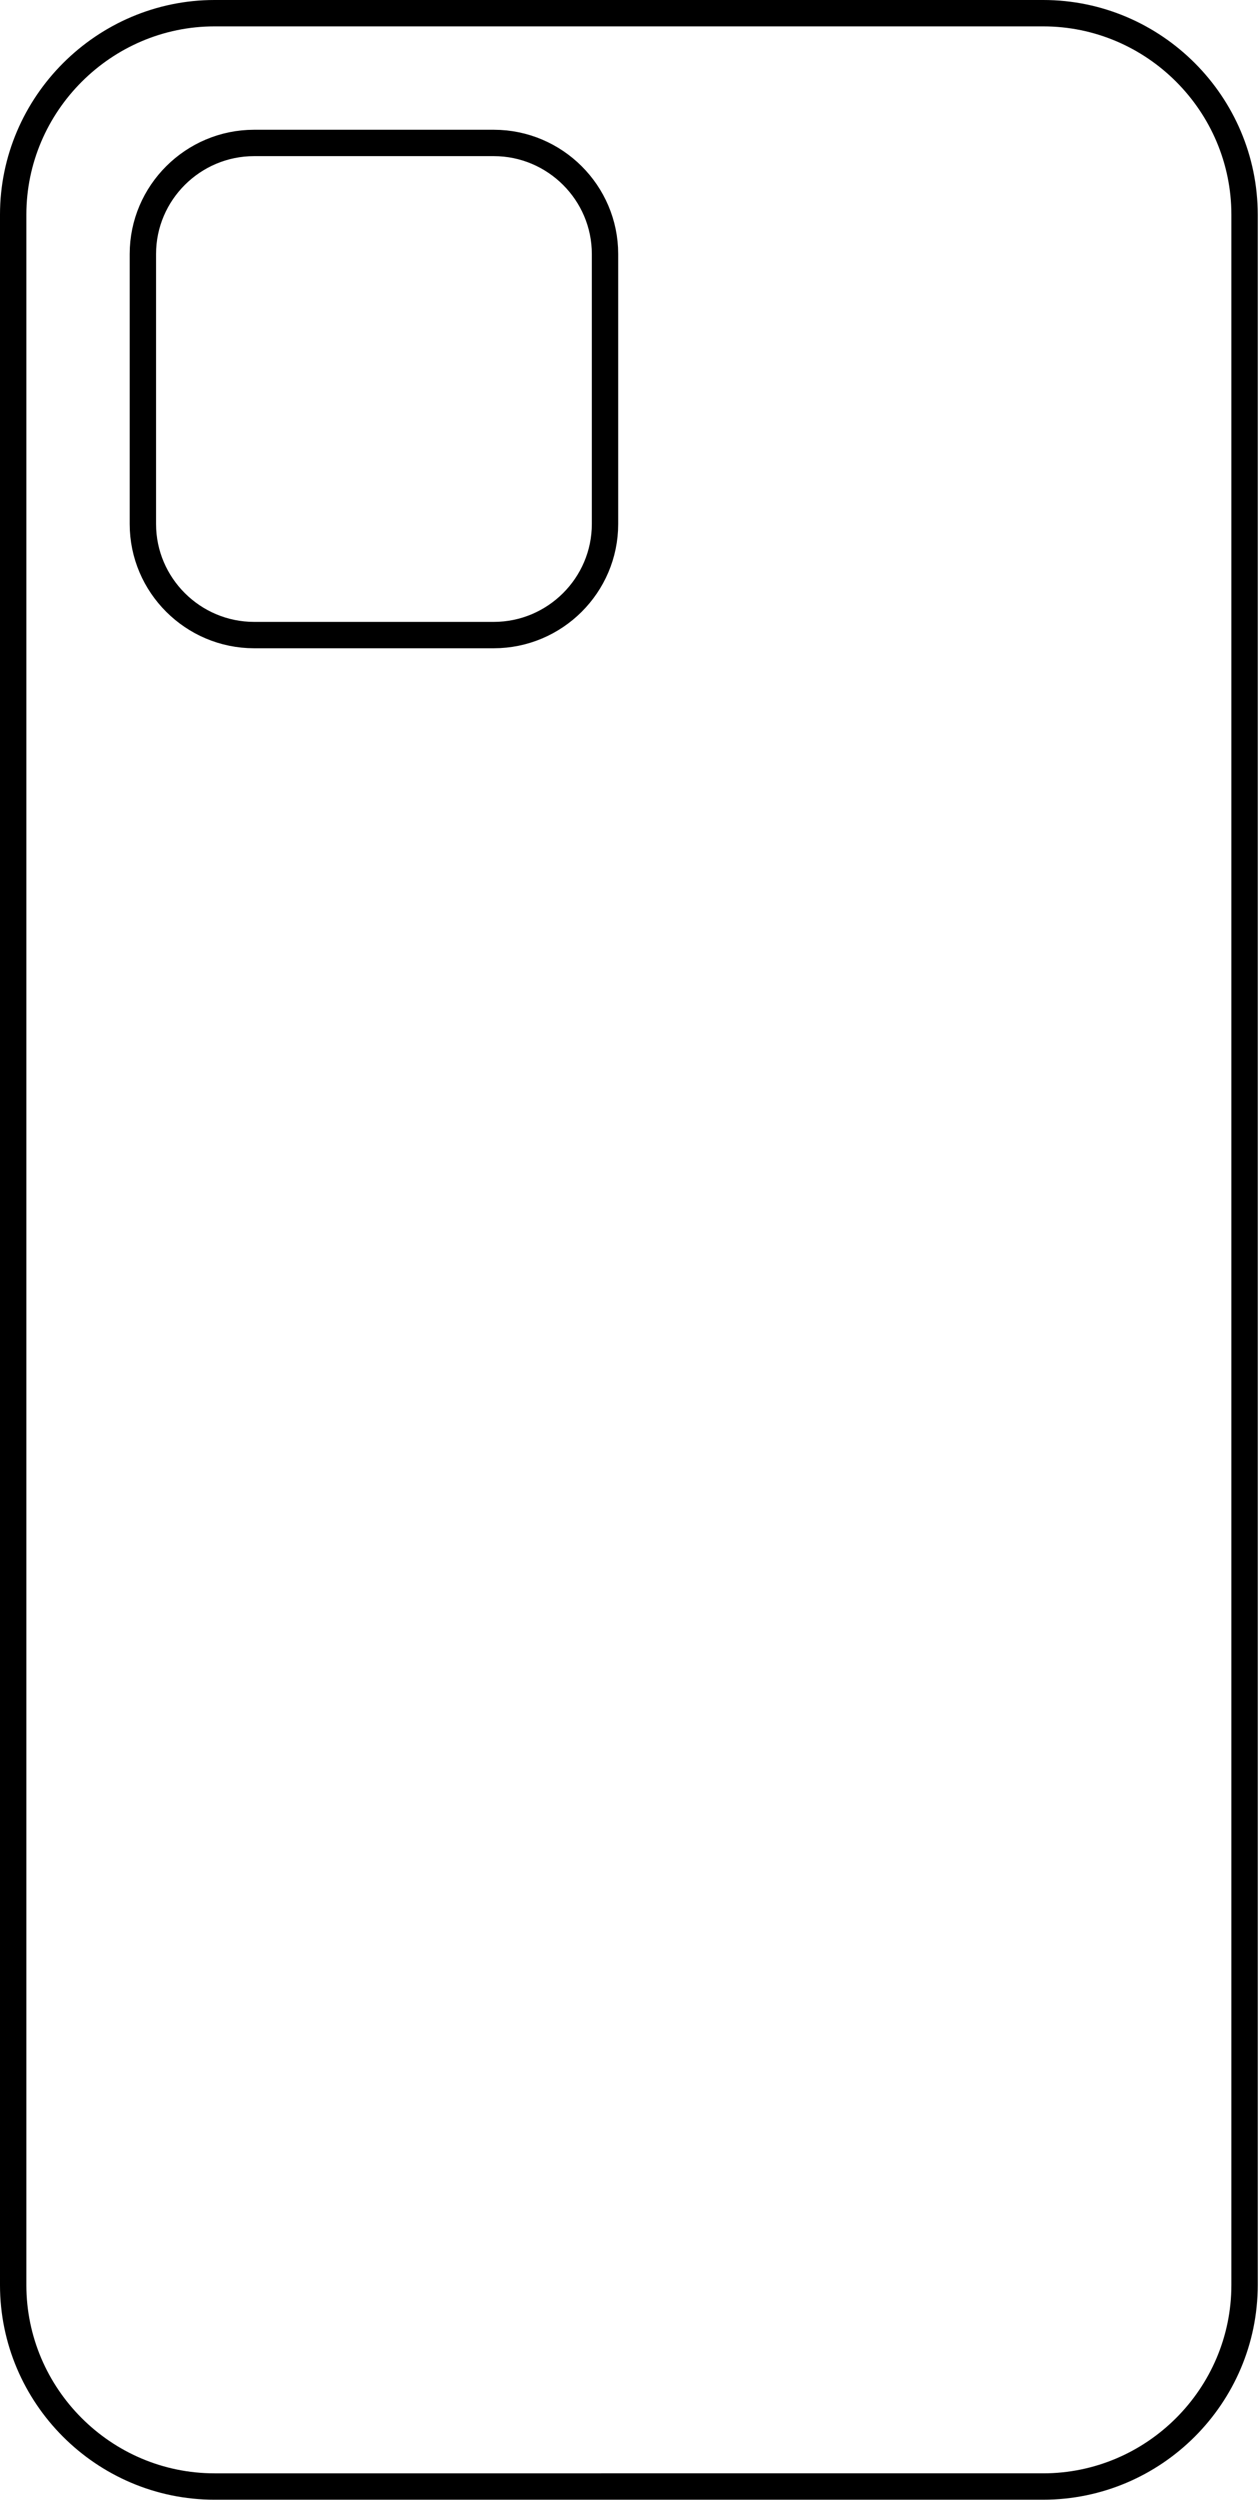
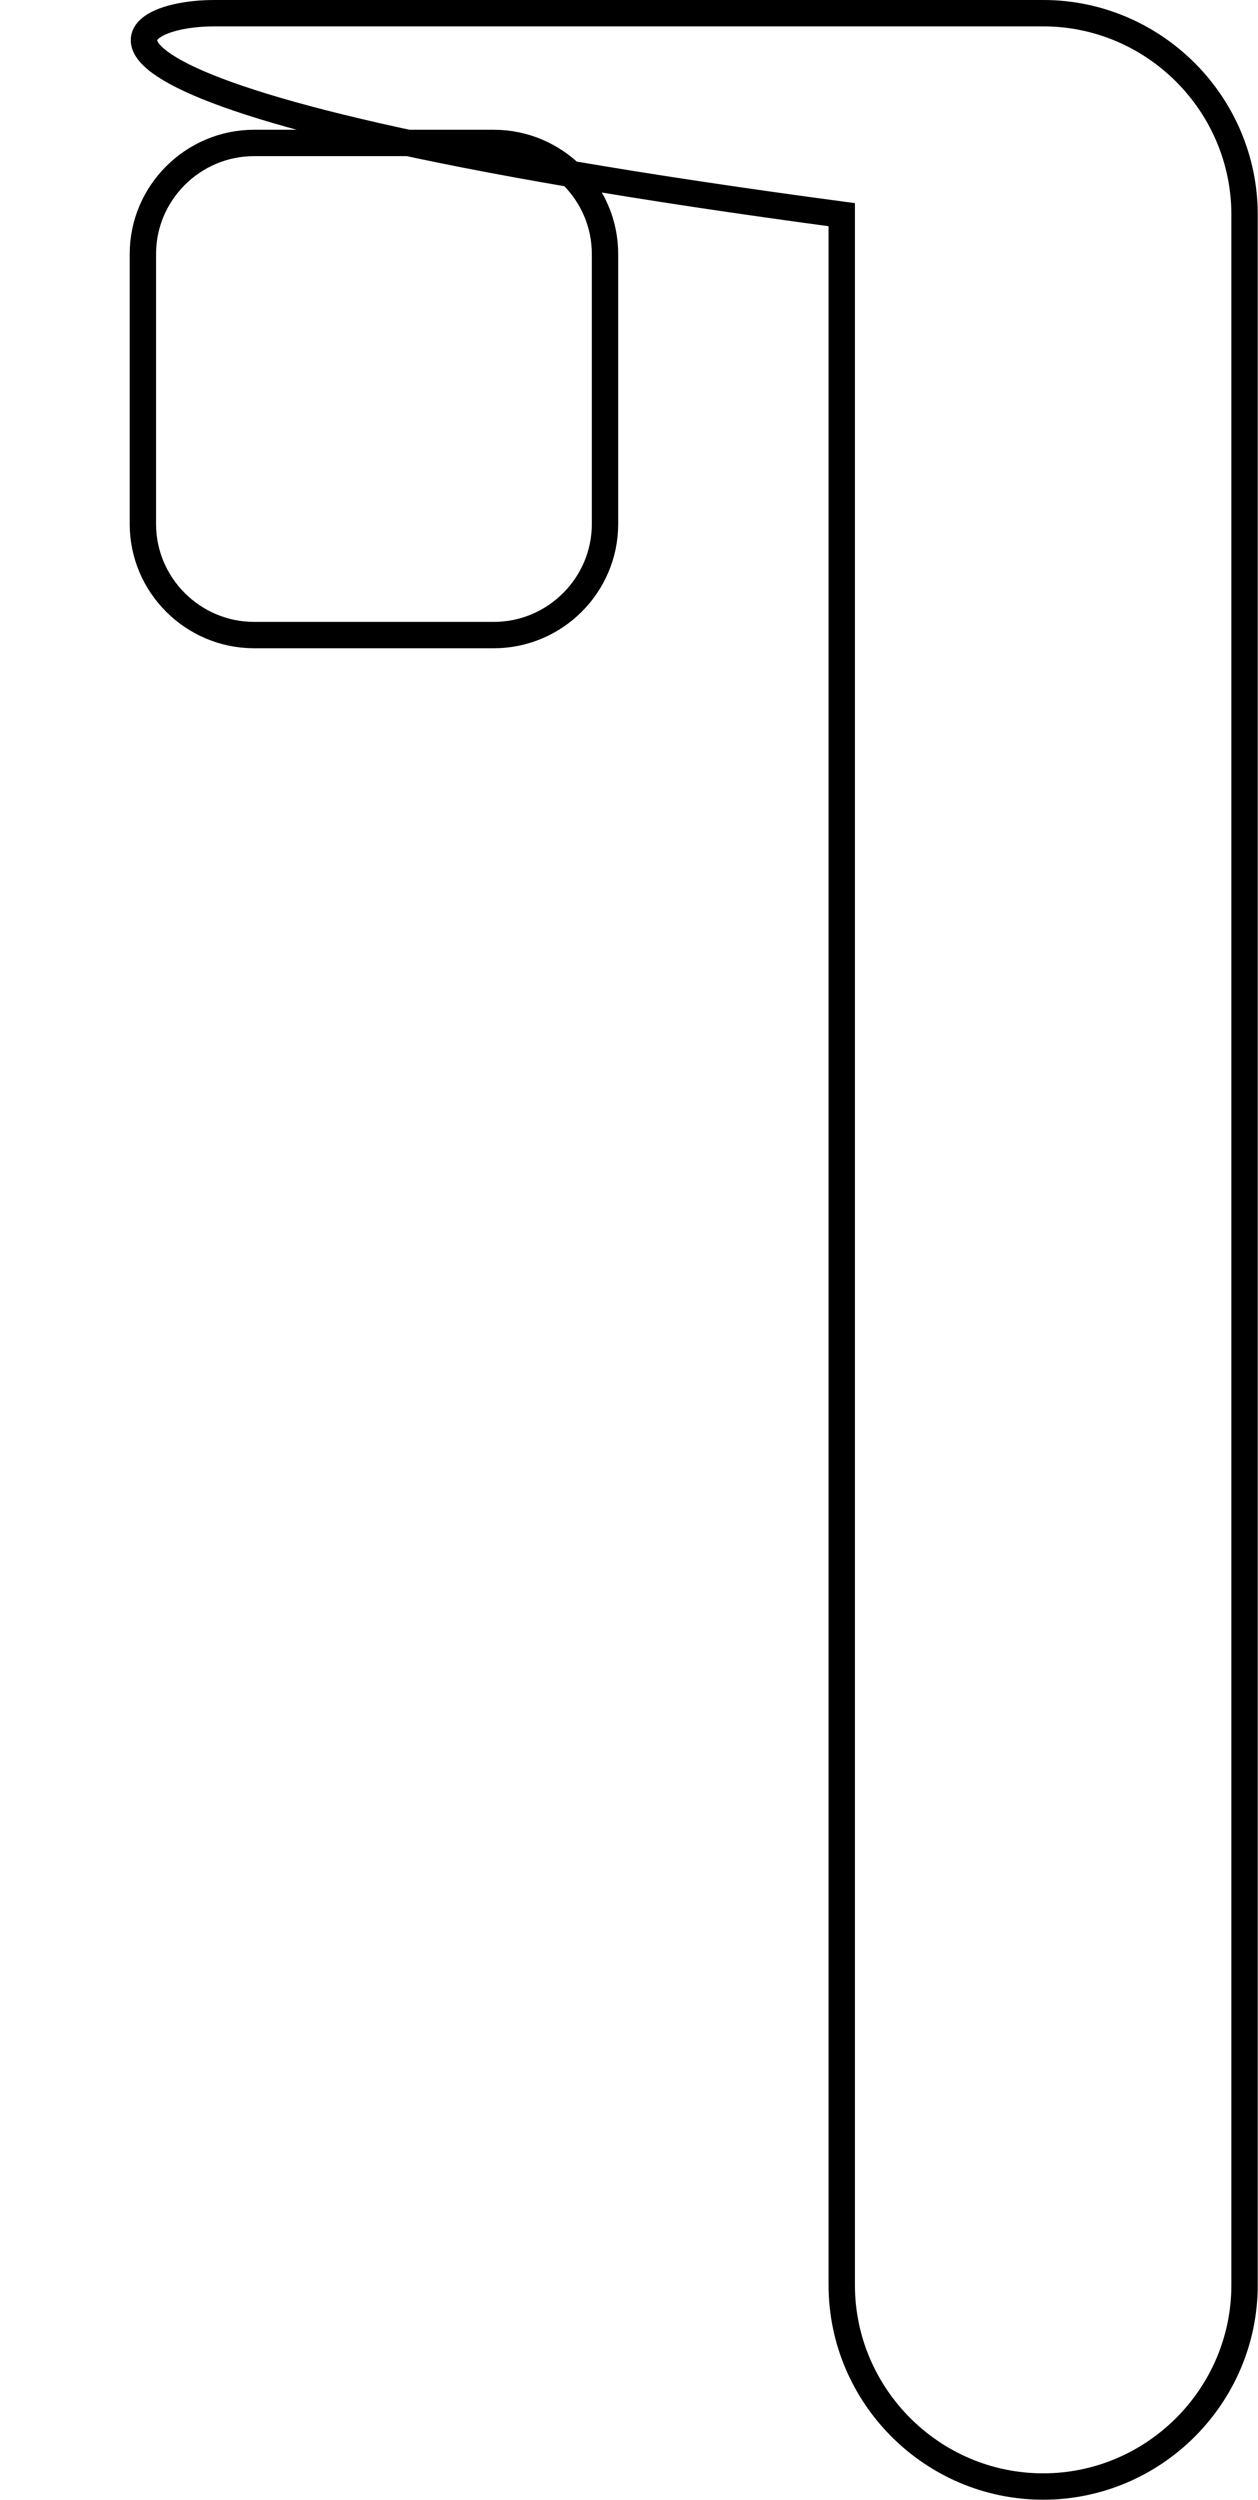
<svg xmlns="http://www.w3.org/2000/svg" viewBox="0 0 47.72 94.79" data-name="Layer 1" id="Layer_1">
  <defs>
    <style>
      .cls-1 {
        fill: none;
        fill-rule: evenodd;
        stroke: #000;
        stroke-miterlimit: 10;
      }
    </style>
  </defs>
-   <path d="M8.14.5h31.43c4.21,0,7.64,3.44,7.64,7.64v78.5c0,4.21-3.44,7.64-7.64,7.64H8.14c-4.21,0-7.64-3.44-7.64-7.64V8.14C.5,3.94,3.95.5,8.14.5ZM9.64,5.42h9.09c2.32,0,4.22,1.89,4.22,4.21v10.24c0,2.32-1.9,4.21-4.22,4.21h-9.09c-2.32,0-4.22-1.89-4.22-4.21v-10.24c0-2.32,1.9-4.21,4.22-4.21Z" class="cls-1" />
+   <path d="M8.14.5h31.43c4.21,0,7.64,3.44,7.64,7.64v78.5c0,4.21-3.44,7.64-7.64,7.64c-4.21,0-7.64-3.44-7.64-7.64V8.14C.5,3.94,3.95.5,8.14.5ZM9.64,5.42h9.09c2.32,0,4.22,1.89,4.22,4.21v10.24c0,2.32-1.9,4.21-4.22,4.21h-9.09c-2.32,0-4.22-1.89-4.22-4.21v-10.24c0-2.32,1.9-4.21,4.22-4.21Z" class="cls-1" />
</svg>